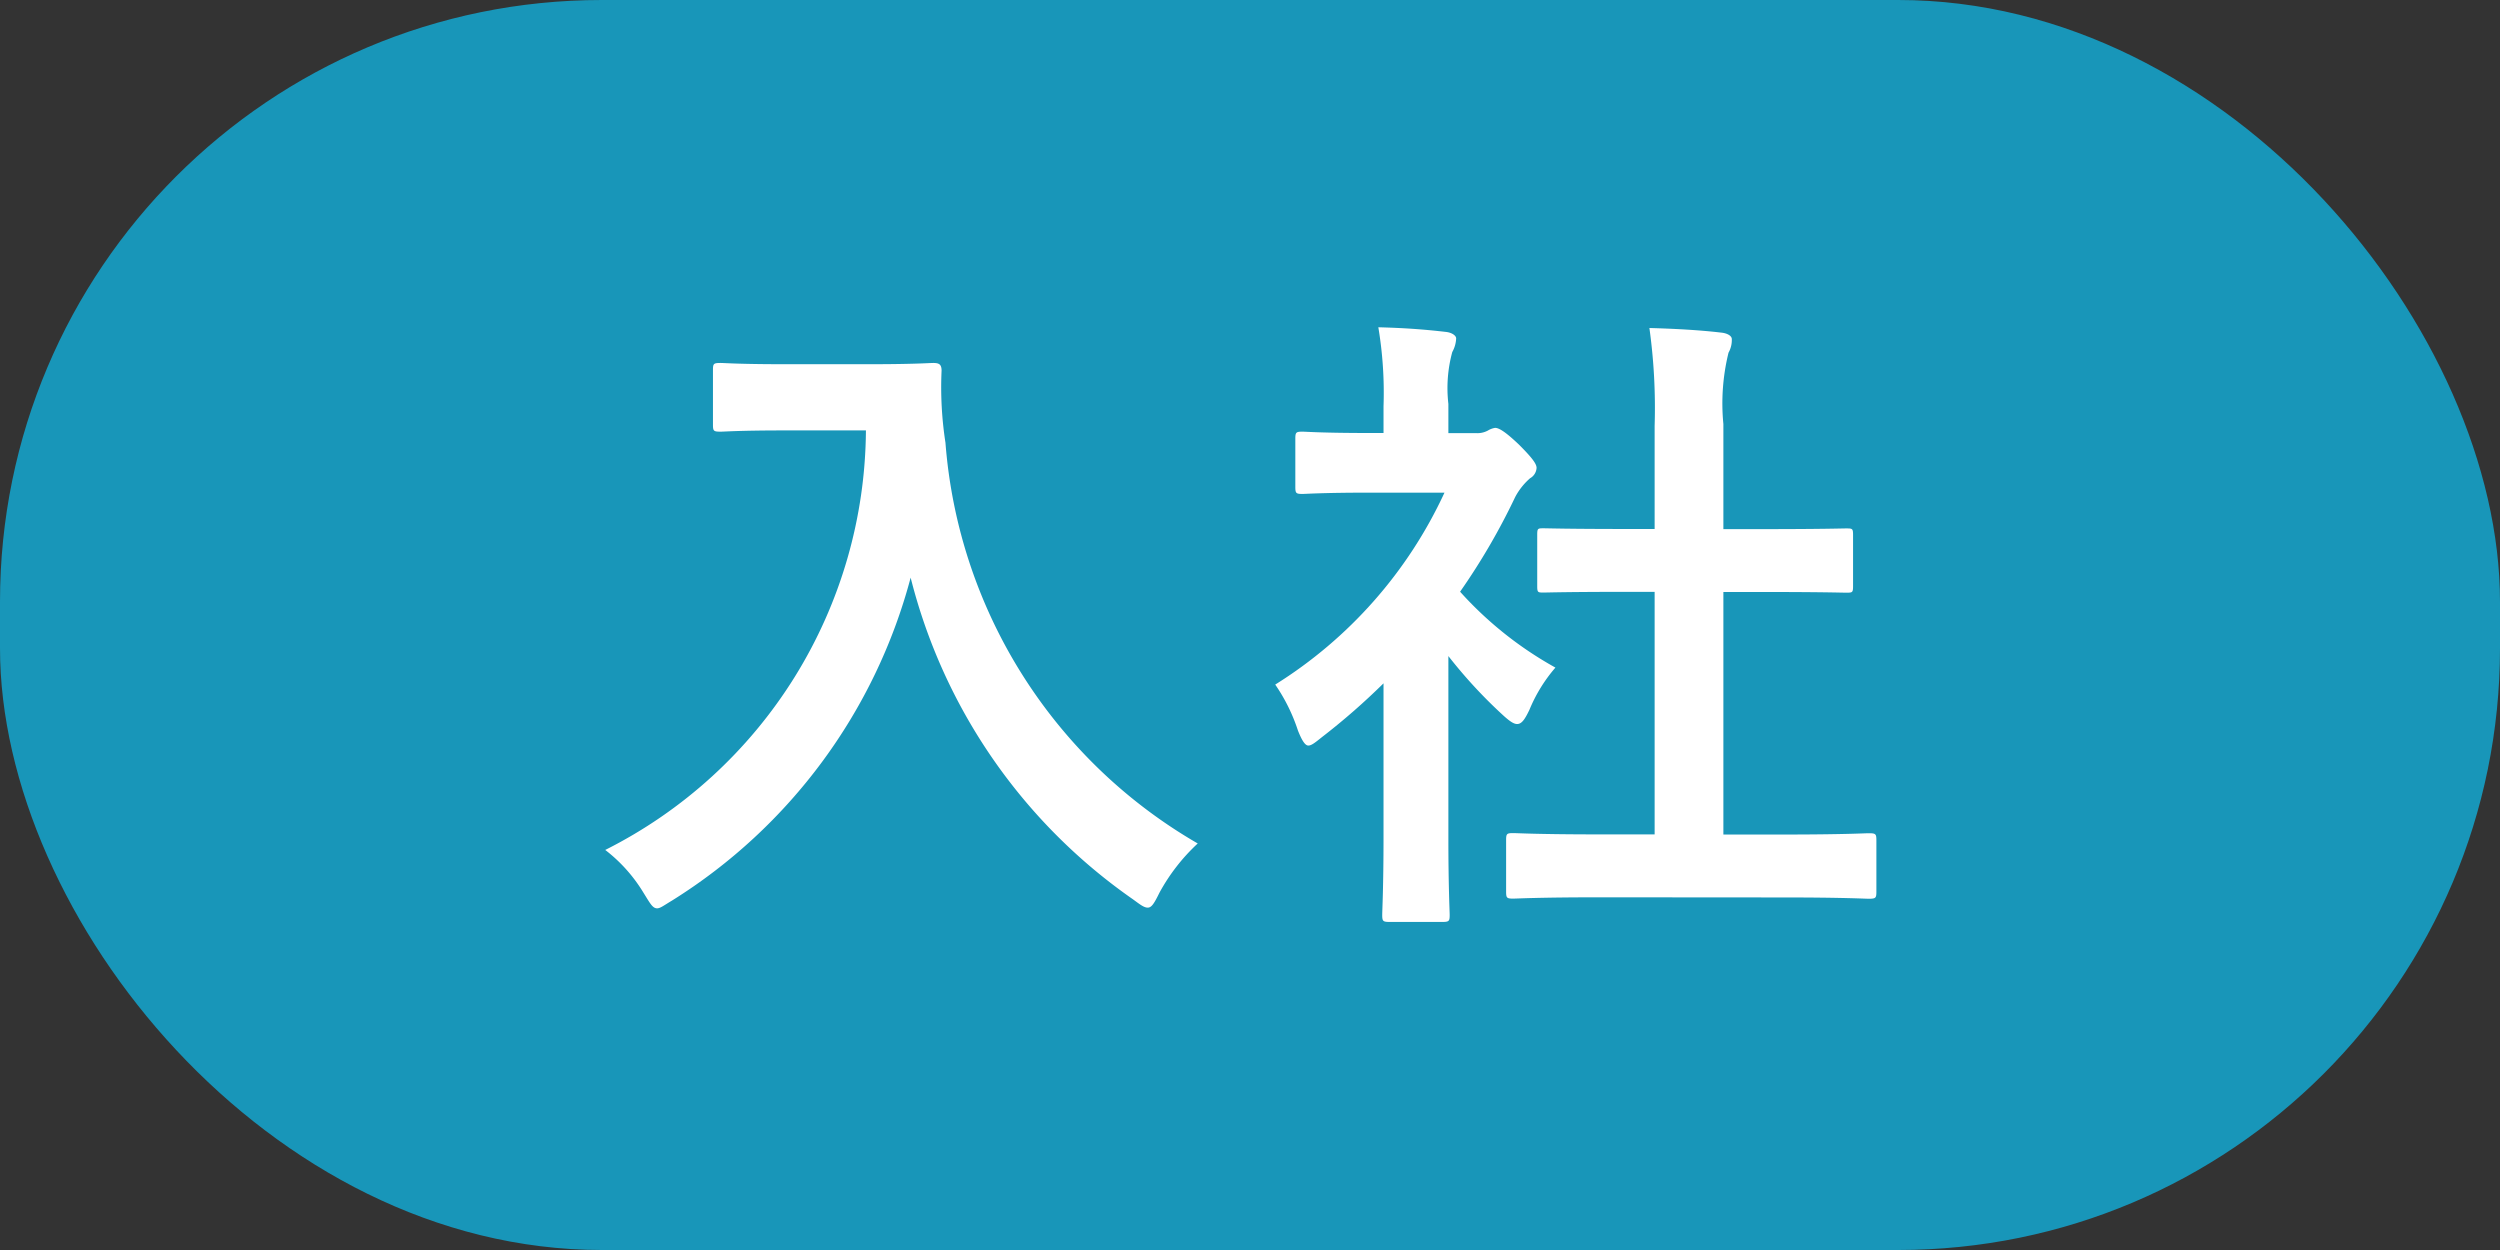
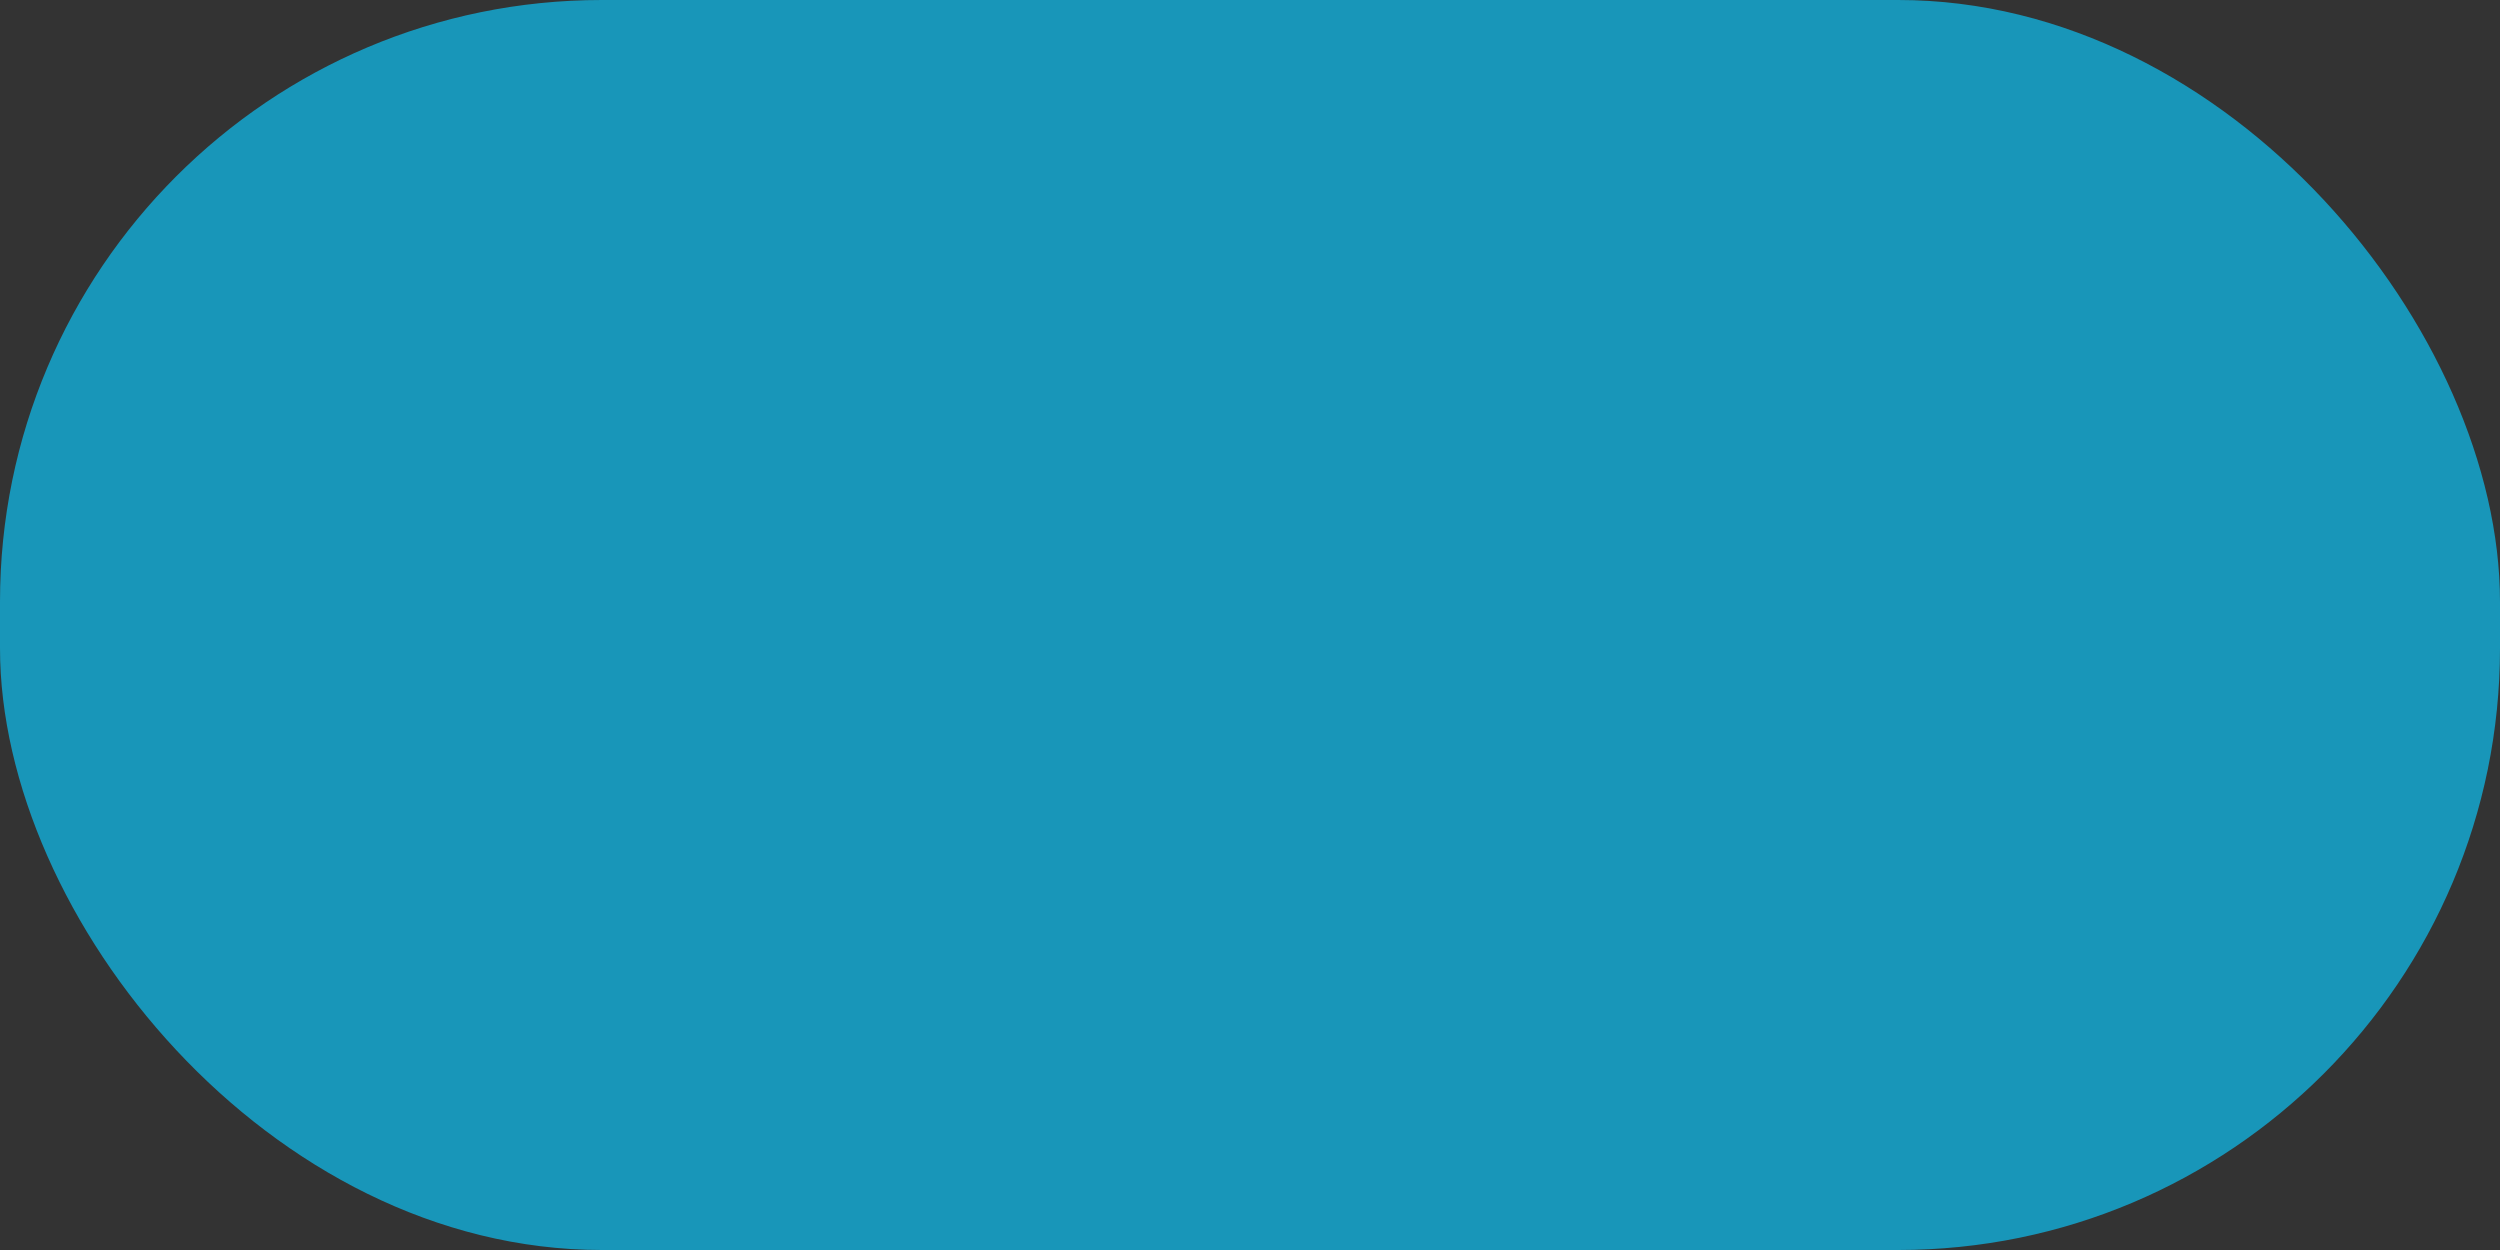
<svg xmlns="http://www.w3.org/2000/svg" width="54" height="27" viewBox="0 0 54 27">
  <rect x="0" y="0" width="54" height="27" fill="#333333" stroke="none" />
  <g id="グループ_808" data-name="グループ 808" transform="translate(-246 -8092)">
    <rect id="長方形_175" data-name="長方形 175" width="54" height="27" rx="13" transform="translate(246 8092)" fill="#1896b9" />
    <g id="グループ_774" data-name="グループ 774" transform="translate(-4000.827)">
      <g id="グループ_773" data-name="グループ 773">
-         <path id="パス_7414" data-name="パス 7414" d="M4265.583,8099.867c1.009,0,1.317-.027,1.4-.027.126,0,.182.027.182.168a7.843,7.843,0,0,0,.084,1.555,10.97,10.97,0,0,0,5.449,8.656,4.15,4.15,0,0,0-.827,1.064c-.111.225-.168.322-.252.322s-.168-.069-.322-.181a12.044,12.044,0,0,1-4.8-6.947,11.788,11.788,0,0,1-5.154,6.975c-.168.1-.252.168-.322.168-.1,0-.154-.112-.295-.337a3.351,3.351,0,0,0-.826-.924,10.214,10.214,0,0,0,5.631-9.062h-1.737c-1.008,0-1.317.027-1.4.027-.154,0-.167-.013-.167-.154v-1.176c0-.14.013-.154.167-.154.084,0,.393.027,1.4.027Z" fill="#fff" />
-         <path id="パス_7415" data-name="パス 7415" d="M4276.711,8106.76a14.6,14.6,0,0,1-1.33,1.162c-.14.112-.224.182-.294.182s-.14-.112-.224-.323a3.866,3.866,0,0,0-.491-.994,9.666,9.666,0,0,0,3.656-4.146h-1.583c-1.064,0-1.4.028-1.485.028-.139,0-.154-.014-.154-.154v-1.036c0-.141.015-.155.154-.155.085,0,.421.029,1.485.029h.266v-.575a8.558,8.558,0,0,0-.112-1.709c.533.014.953.042,1.457.1.14.015.224.084.224.14a.657.657,0,0,1-.084.295,2.969,2.969,0,0,0-.084,1.12v.631h.589a.479.479,0,0,0,.266-.056.423.423,0,0,1,.154-.057c.084,0,.224.084.518.364.266.267.378.407.378.5a.273.273,0,0,1-.14.224,1.415,1.415,0,0,0-.322.406,14.164,14.164,0,0,1-1.19,2.045,7.95,7.95,0,0,0,2.059,1.639,3.336,3.336,0,0,0-.561.911c-.1.21-.168.308-.266.308-.07,0-.154-.056-.28-.168a10.491,10.491,0,0,1-1.205-1.3v3.936c0,1.037.028,1.582.028,1.653,0,.14-.014.154-.168.154h-1.121c-.153,0-.168-.014-.168-.154,0-.084.028-.616.028-1.653Zm4.679,4.622c-1.331,0-1.793.028-1.877.028-.14,0-.154-.014-.154-.154v-1.107c0-.14.014-.154.154-.154.084,0,.546.028,1.877.028h1.177v-5.239h-.631c-1.246,0-1.681.015-1.765.015-.126,0-.14,0-.14-.141v-1.106c0-.141.014-.141.14-.141.084,0,.519.015,1.765.015h.631V8101.2a12.549,12.549,0,0,0-.113-2.115c.533.015,1.065.042,1.556.1.126.013.224.069.224.139a.556.556,0,0,1-.071.294,4.587,4.587,0,0,0-.111,1.541v2.27h.882c1.246,0,1.681-.015,1.765-.015.14,0,.154,0,.154.141v1.106c0,.141-.014.141-.154.141-.084,0-.519-.015-1.765-.015h-.882v5.239h1.274c1.331,0,1.779-.028,1.863-.028.154,0,.168.014.168.154v1.107c0,.14-.014.154-.168.154-.084,0-.532-.028-1.863-.028Z" fill="#fff" />
-       </g>
+         </g>
    </g>
  </g>
</svg>